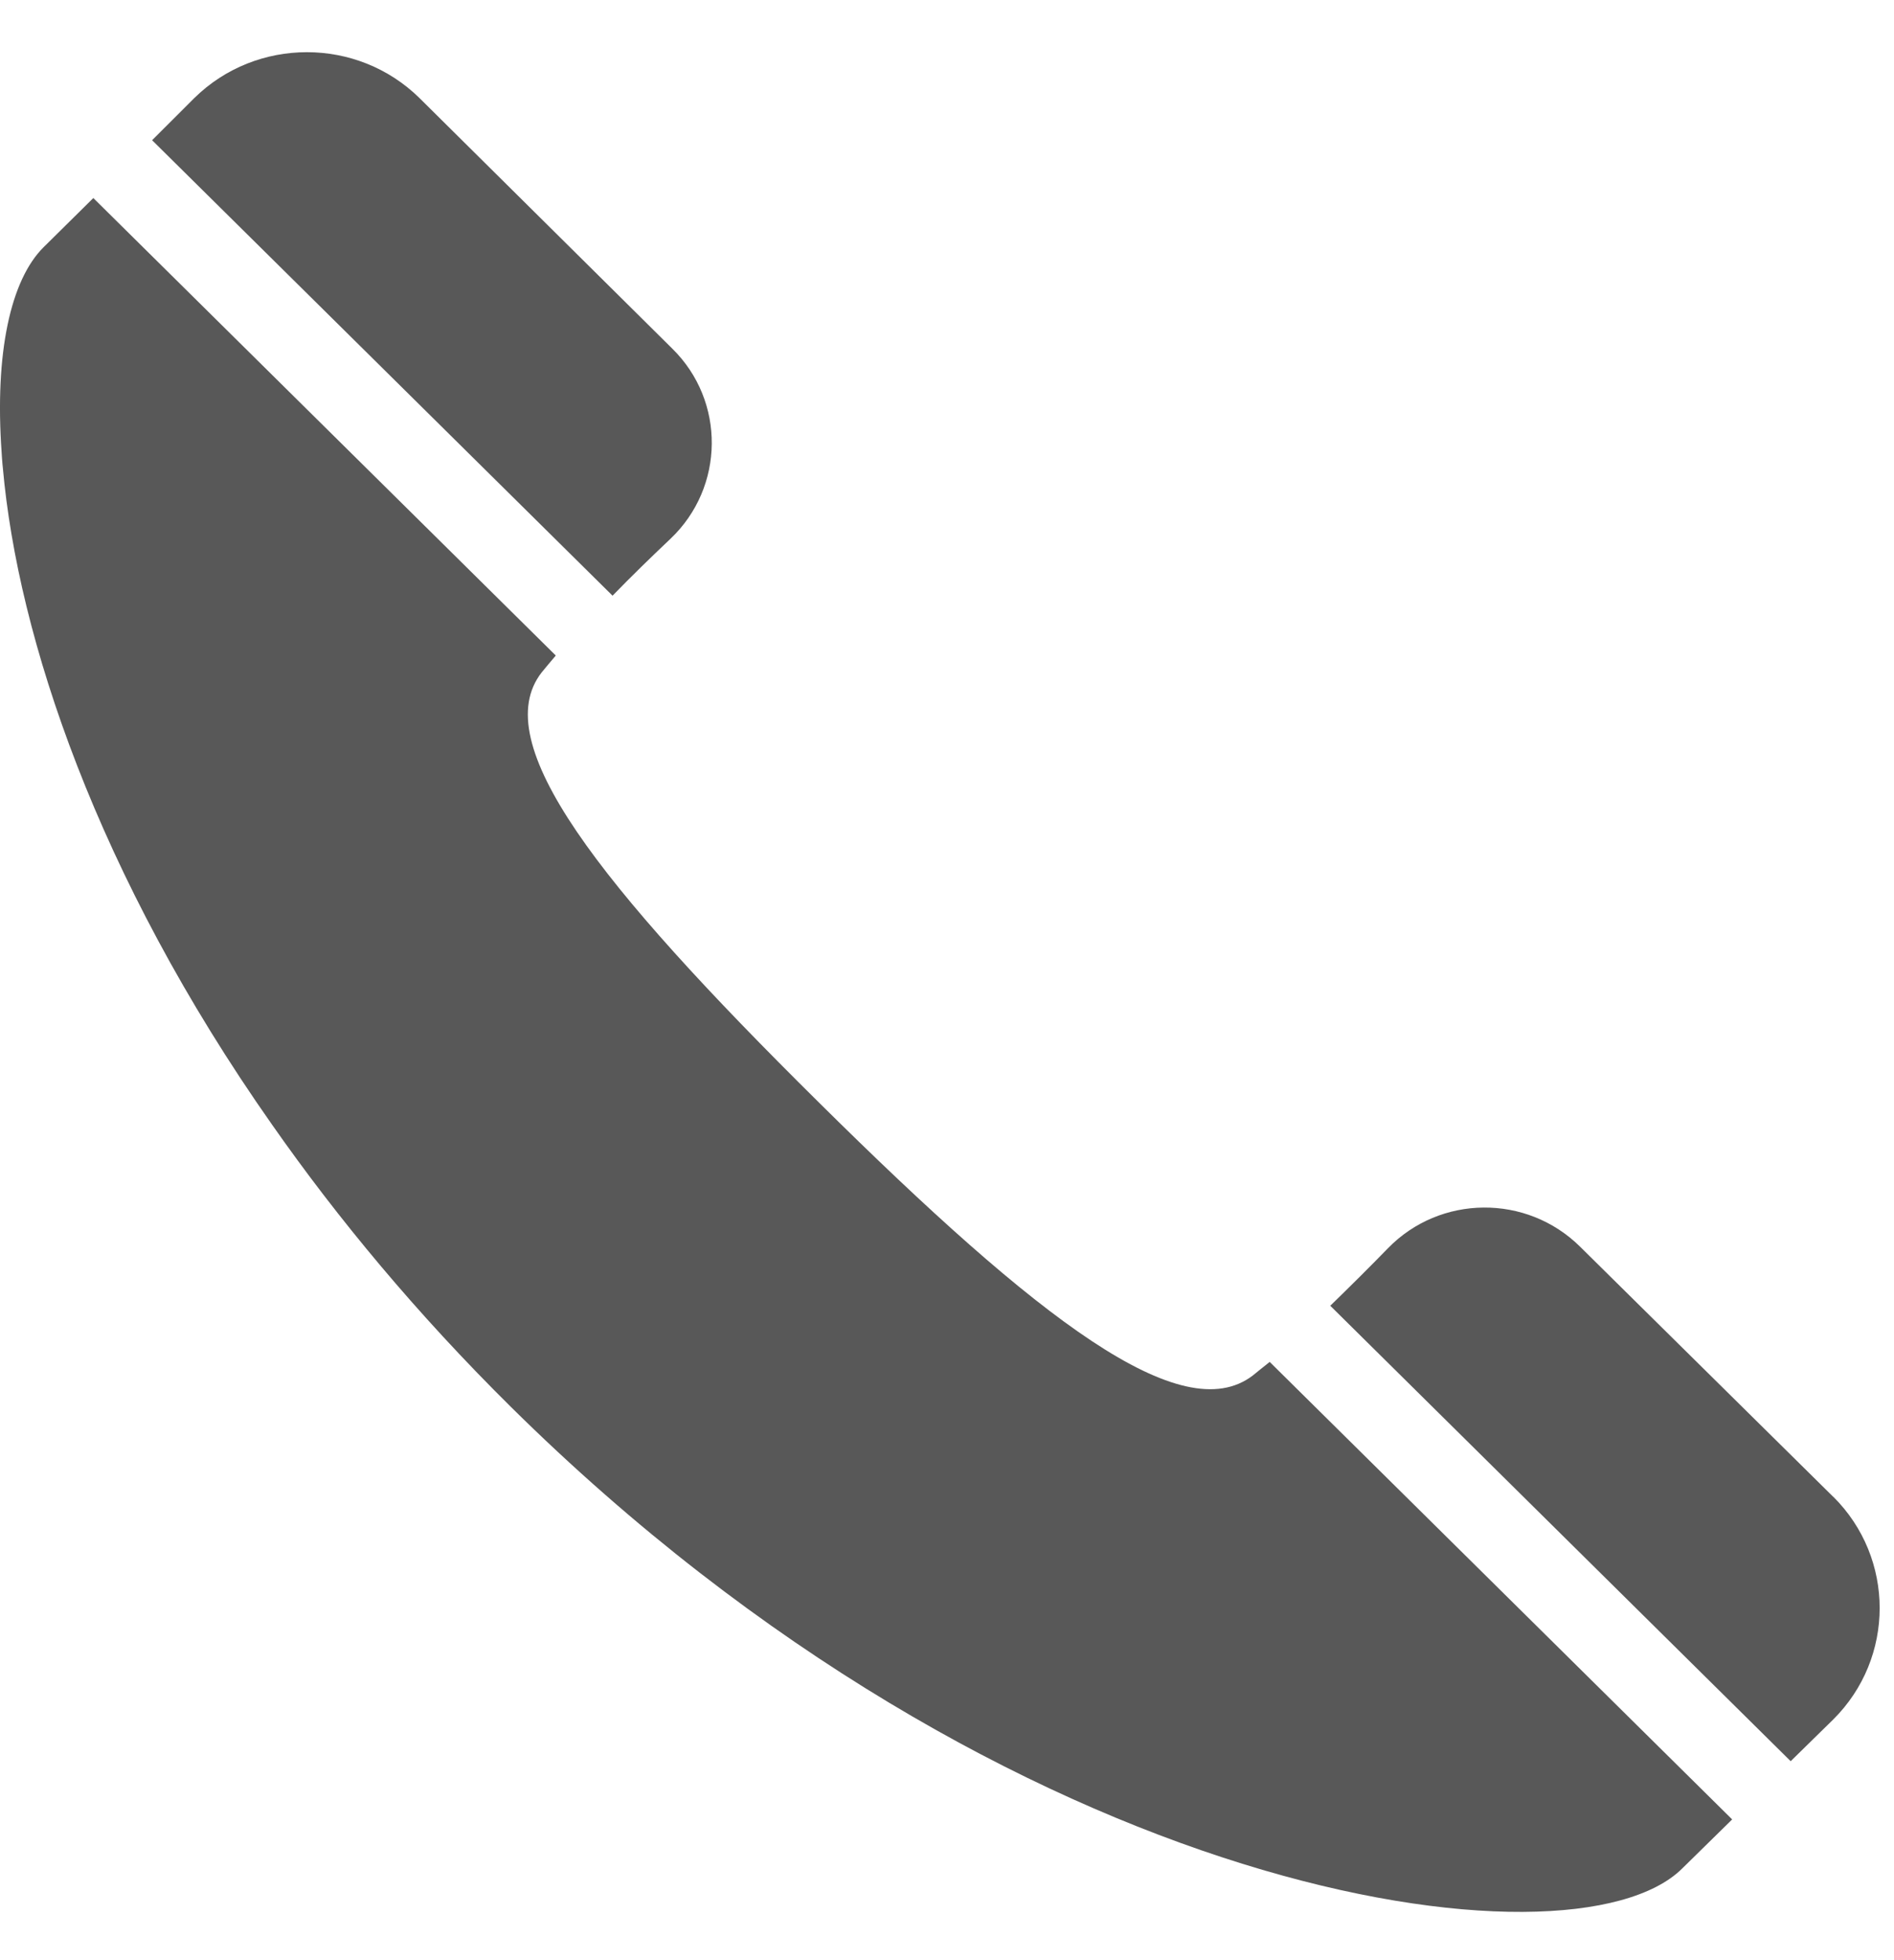
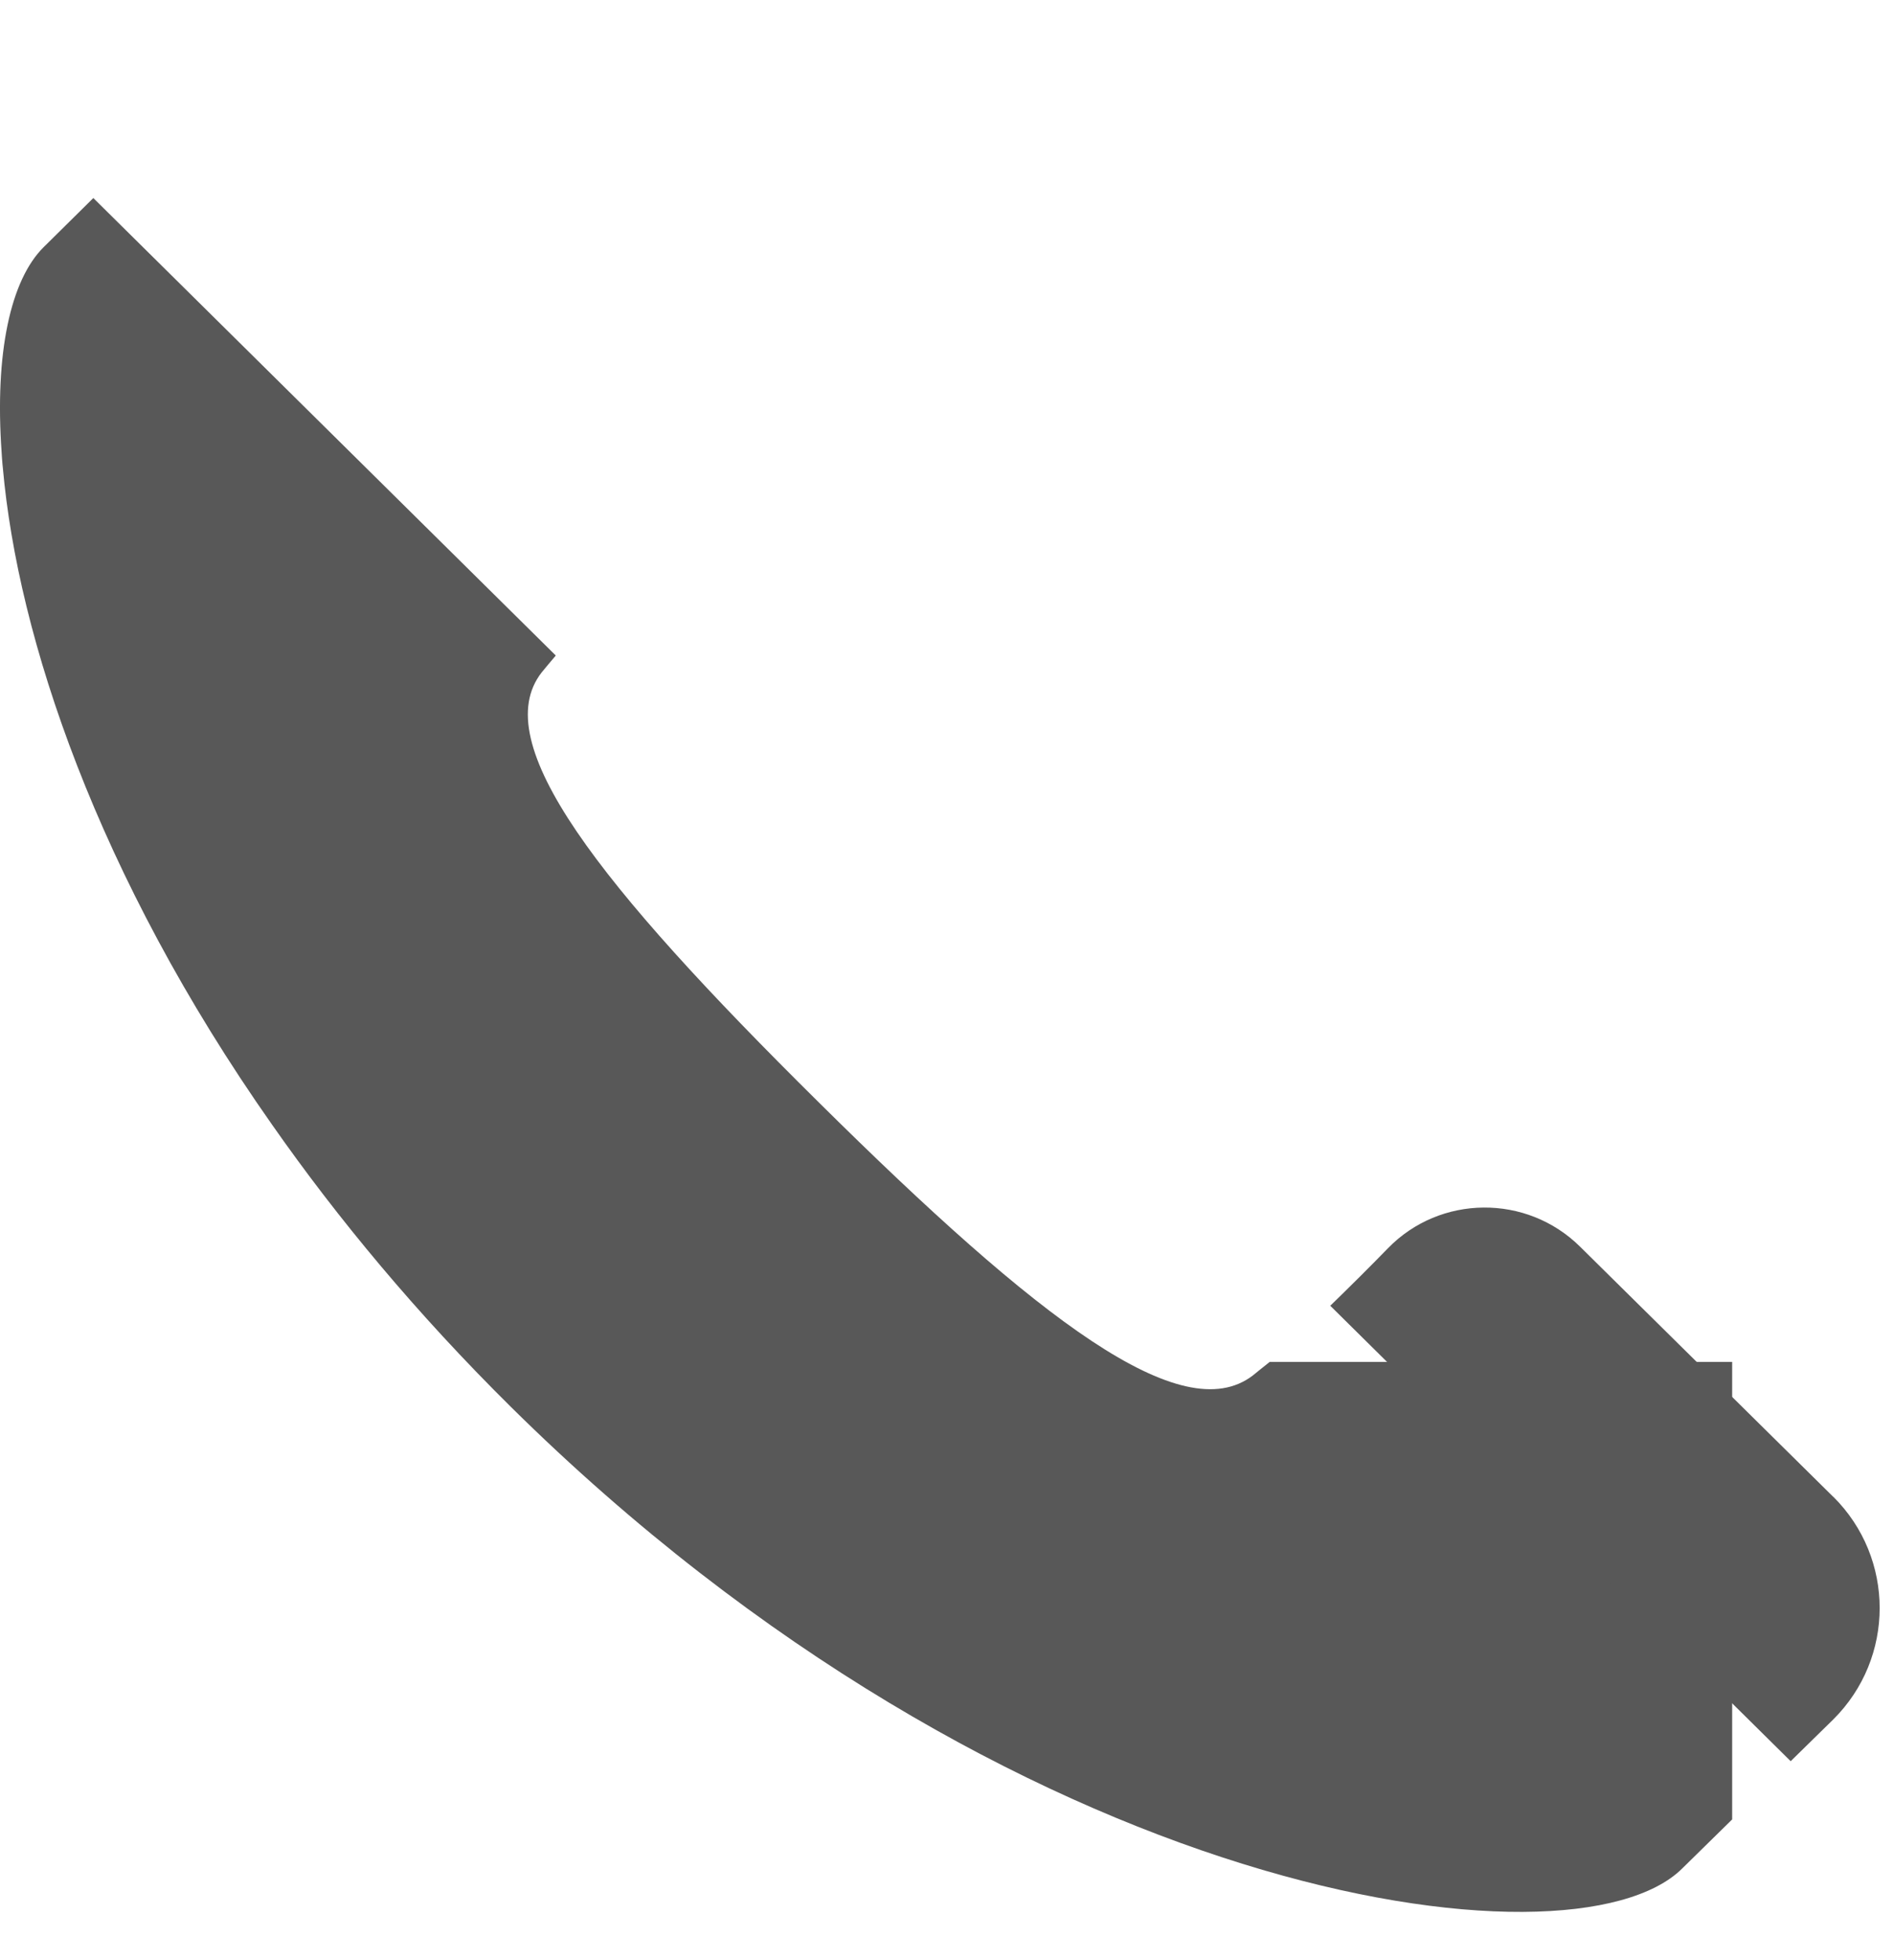
<svg xmlns="http://www.w3.org/2000/svg" width="29" height="30" viewBox="0 0 29 30" fill="none">
  <g id="10">
    <g id="Group">
-       <path id="Vector" d="M10.267 8.245C11.098 7.455 11.111 6.137 10.292 5.334L6.422 1.5C5.47 0.565 3.928 0.565 2.976 1.5L2.329 2.146L9.379 9.117C9.658 8.829 9.969 8.527 10.267 8.245V8.245Z" fill="#585858" />
-       <path id="Vector_2" d="M19.441 20.844C19.346 20.92 19.258 20.989 19.182 21.052C18.097 21.88 15.908 20.211 12.532 16.867C9.15 13.522 7.456 11.364 8.294 10.291C8.357 10.216 8.427 10.128 8.51 10.033L1.429 3.031L0.668 3.783C0.161 4.285 -0.083 5.405 0.025 6.926C0.029 6.986 0.032 7.046 0.038 7.107C0.039 7.126 0.041 7.146 0.044 7.165C0.272 9.737 1.476 13.388 4.165 17.212C5.171 18.65 6.38 20.105 7.818 21.528C15.464 29.088 24.067 30.268 25.755 28.599L26.513 27.855L26.516 27.852L26.522 27.846L19.441 20.844V20.844Z" fill="#585858" />
+       <path id="Vector_2" d="M19.441 20.844C19.346 20.92 19.258 20.989 19.182 21.052C18.097 21.88 15.908 20.211 12.532 16.867C9.15 13.522 7.456 11.364 8.294 10.291C8.357 10.216 8.427 10.128 8.51 10.033L1.429 3.031L0.668 3.783C0.161 4.285 -0.083 5.405 0.025 6.926C0.029 6.986 0.032 7.046 0.038 7.107C0.039 7.126 0.041 7.146 0.044 7.165C0.272 9.737 1.476 13.388 4.165 17.212C5.171 18.65 6.38 20.105 7.818 21.528C15.464 29.088 24.067 30.268 25.755 28.599L26.513 27.855L26.516 27.852L26.522 27.846V20.844Z" fill="#585858" />
      <path id="Vector_3" d="M28.07 22.909L24.194 19.081C23.375 18.271 22.049 18.284 21.25 19.106C20.966 19.398 20.665 19.696 20.376 19.977C20.376 19.977 20.375 19.978 20.375 19.978C20.375 19.978 20.37 19.982 20.368 19.984L27.418 26.955L28.071 26.315C29.017 25.374 29.017 23.849 28.071 22.908L28.07 22.909Z" fill="#585858" />
    </g>
  </g>
</svg>